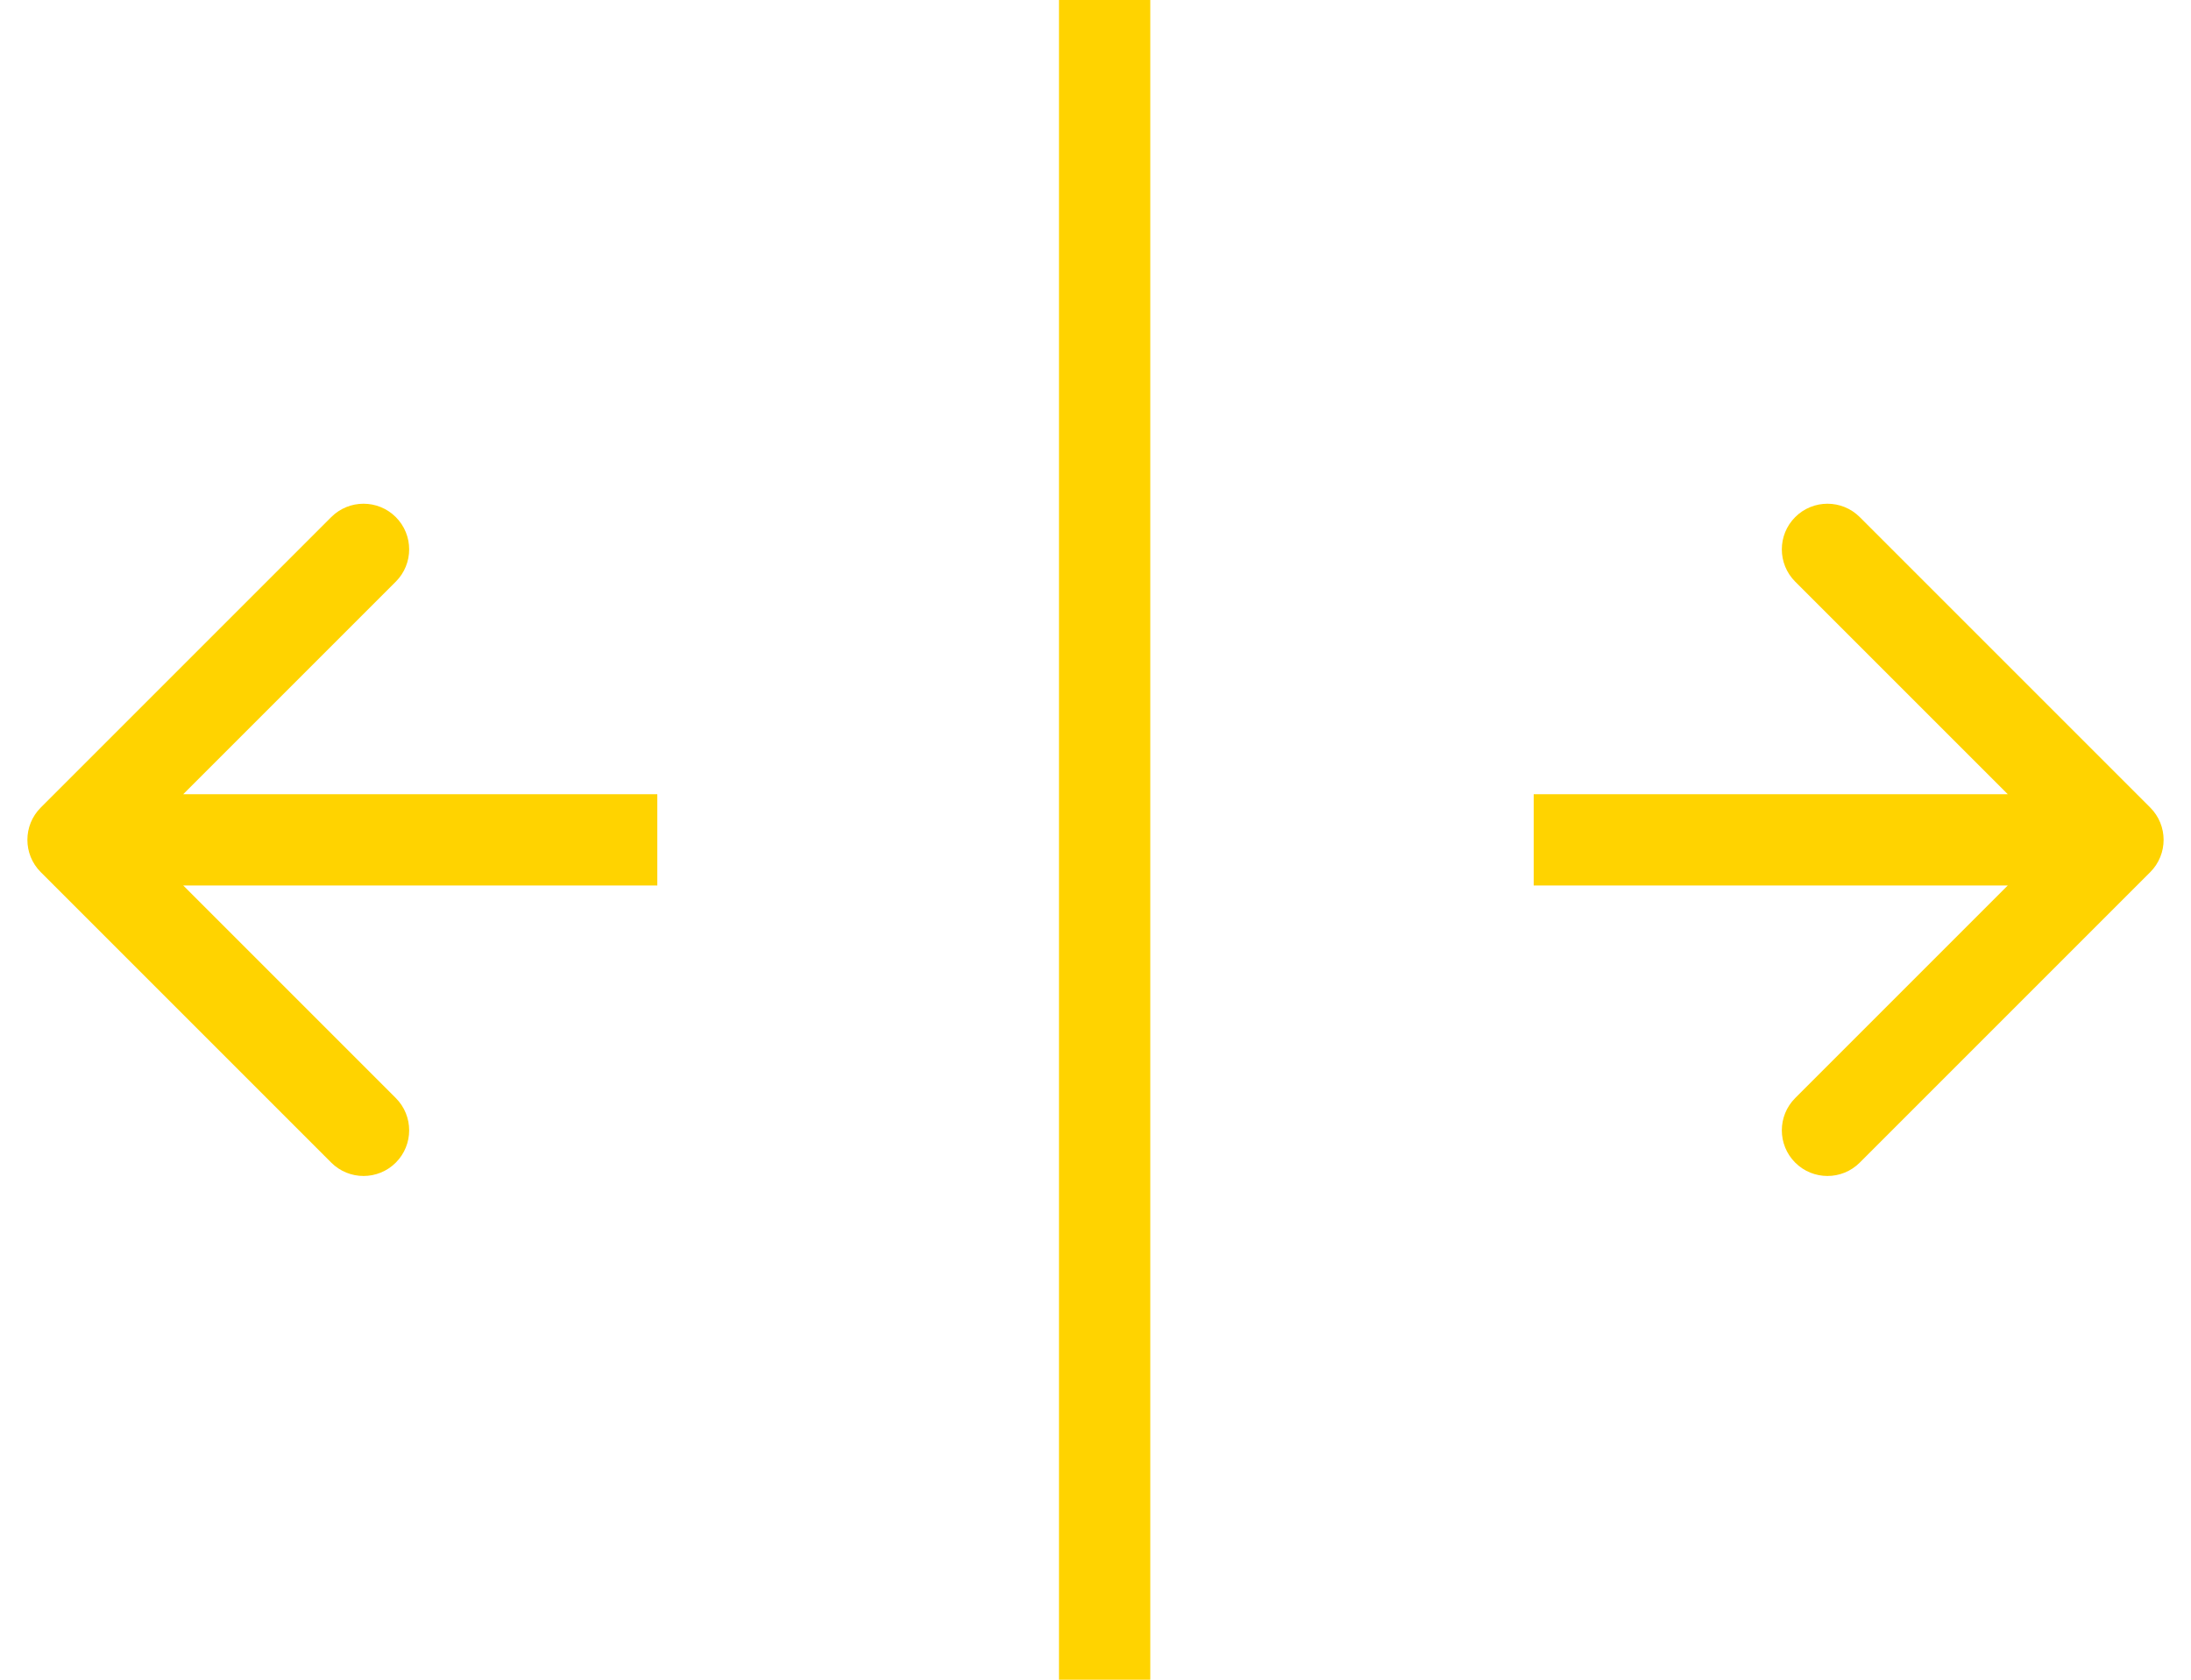
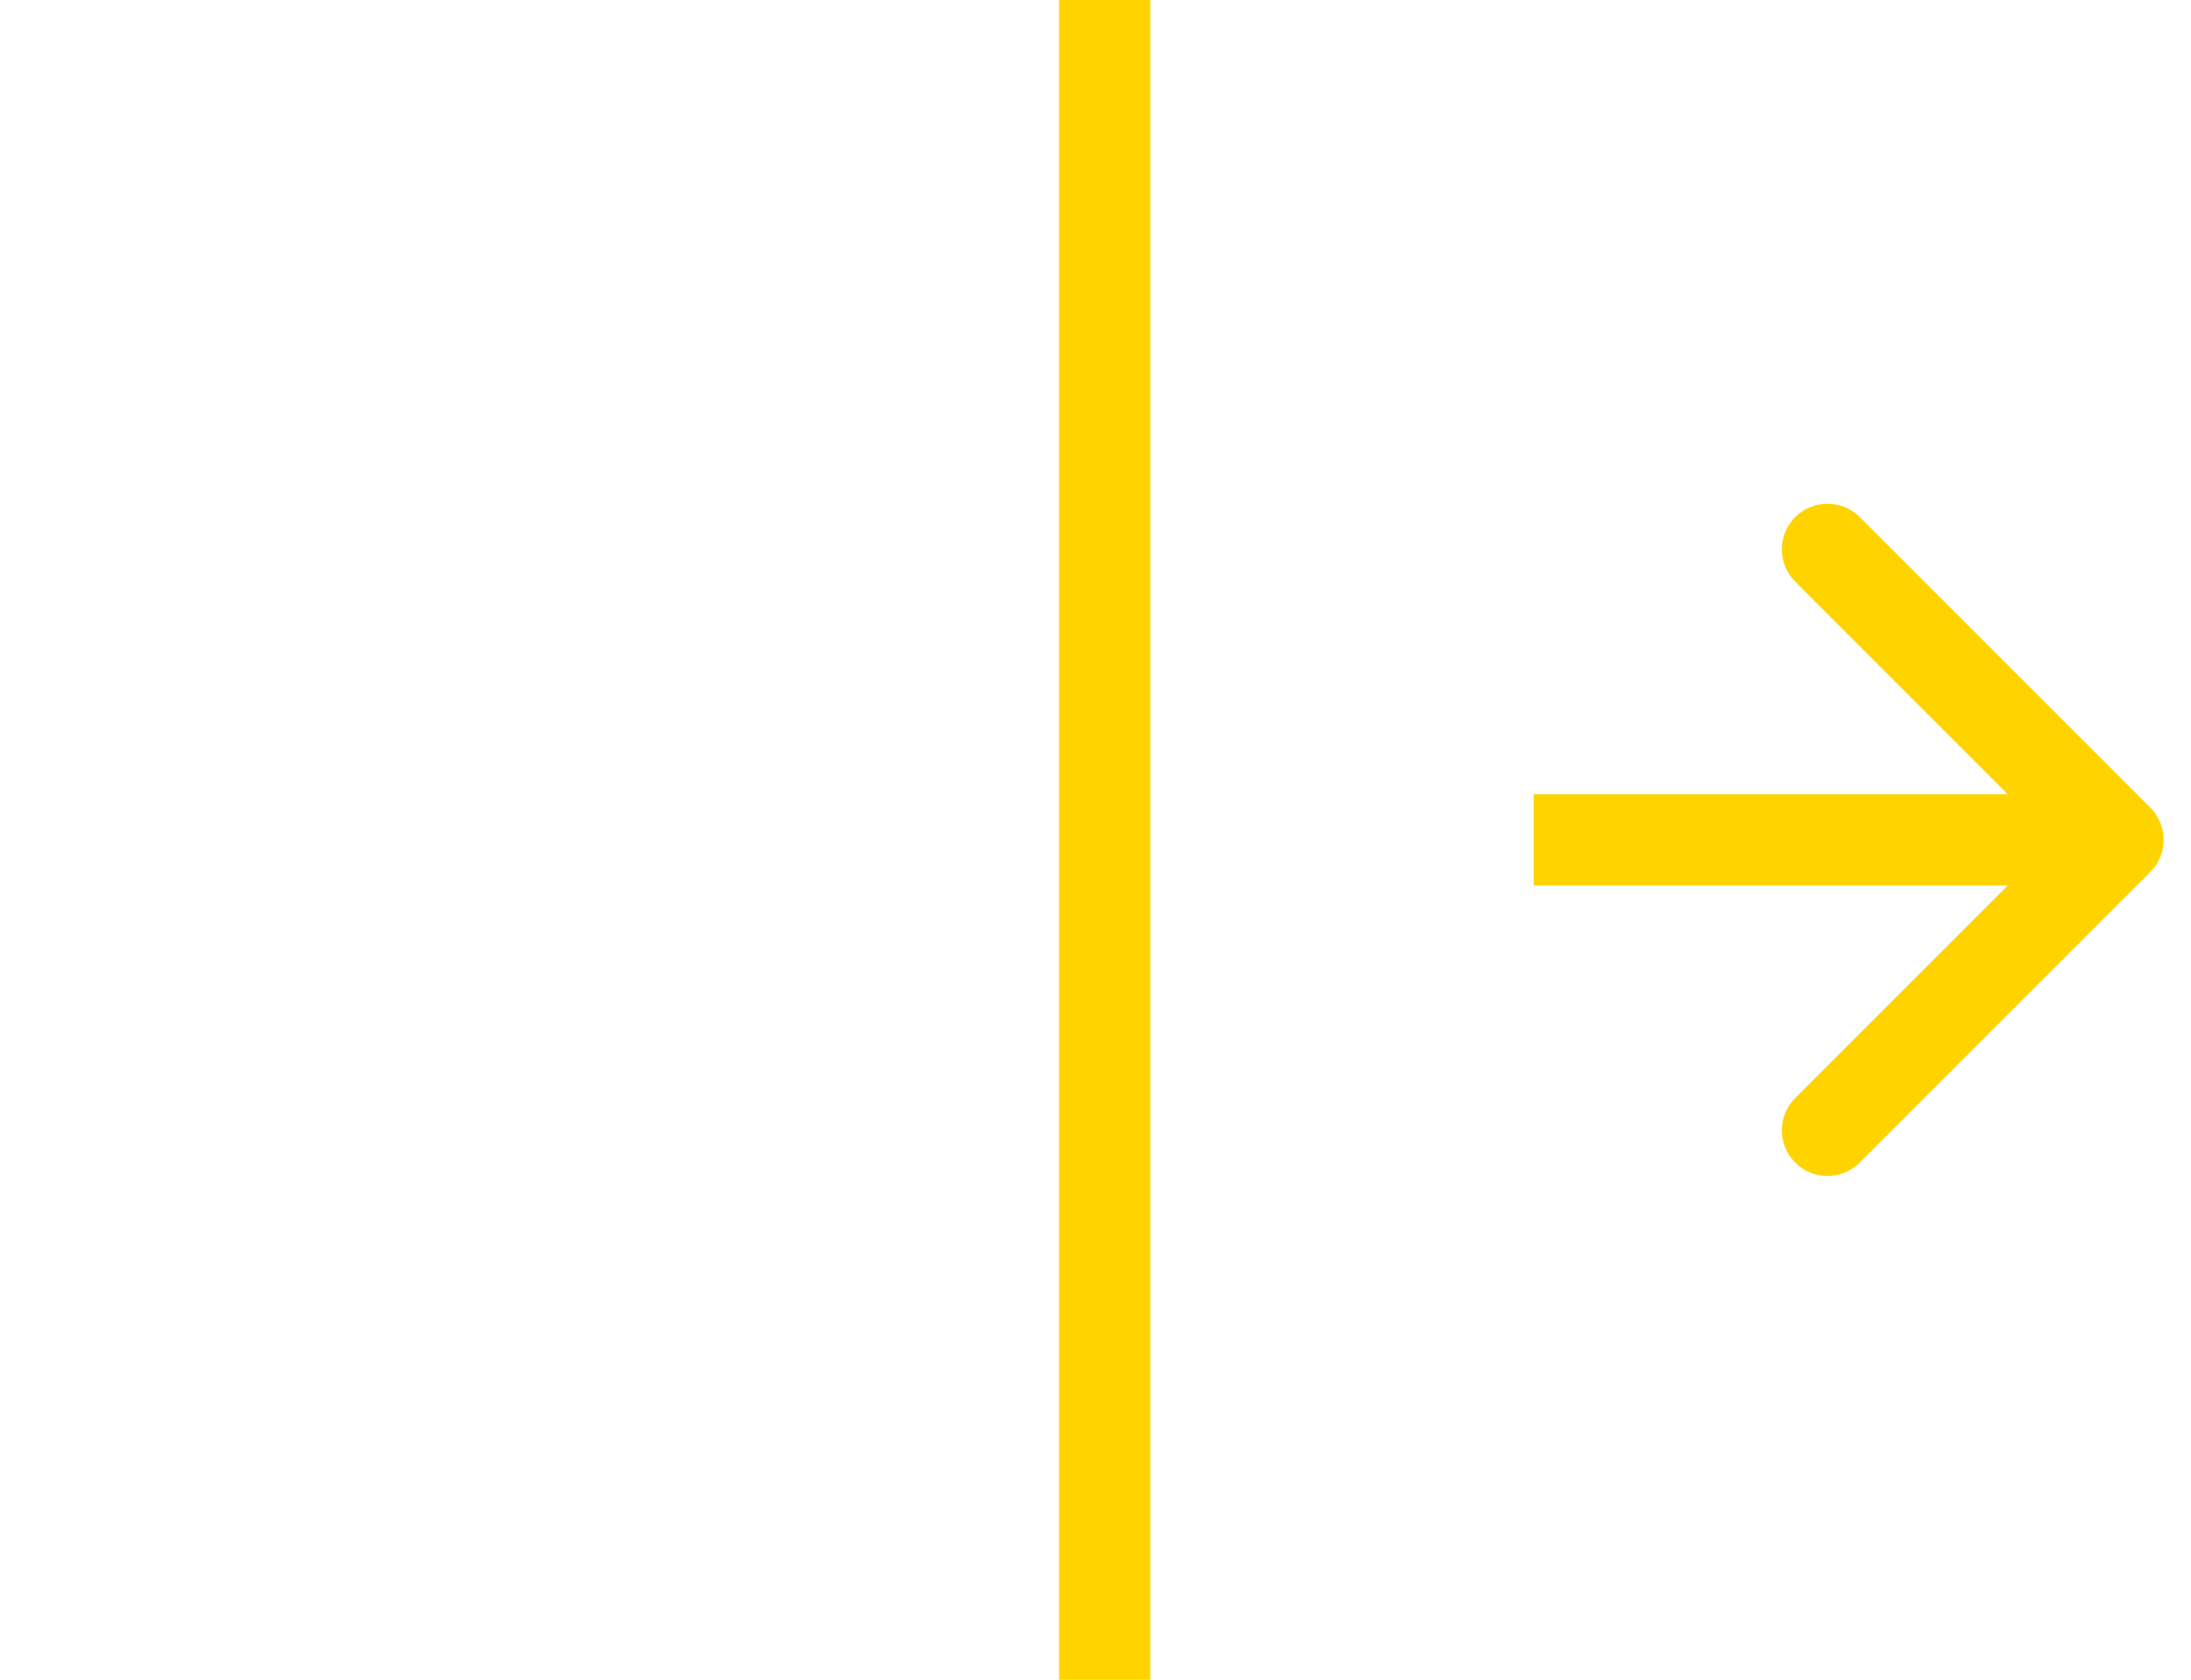
<svg xmlns="http://www.w3.org/2000/svg" width="60" height="46" viewBox="0 0 60 46" fill="none">
-   <path d="M1.116 22.116C0.628 22.604 0.628 23.396 1.116 23.884L9.071 31.839C9.559 32.327 10.351 32.327 10.839 31.839C11.327 31.351 11.327 30.559 10.839 30.071L3.768 23L10.839 15.929C11.327 15.441 11.327 14.649 10.839 14.161C10.351 13.673 9.559 13.673 9.071 14.161L1.116 22.116ZM18 21.75L2 21.75L2 24.25L18 24.25L18 21.75Z" fill="#FFD300" />
  <path d="M58.884 23.884C59.372 23.396 59.372 22.604 58.884 22.116L50.929 14.161C50.441 13.673 49.649 13.673 49.161 14.161C48.673 14.649 48.673 15.441 49.161 15.929L56.232 23L49.161 30.071C48.673 30.559 48.673 31.351 49.161 31.839C49.649 32.327 50.441 32.327 50.929 31.839L58.884 23.884ZM42 24.25L58 24.25L58 21.75L42 21.75L42 24.25Z" fill="#FFD300" />
  <line x1="30.25" y1="5.46392e-08" x2="30.25" y2="46" stroke="#FFD300" stroke-width="2.5" />
</svg>